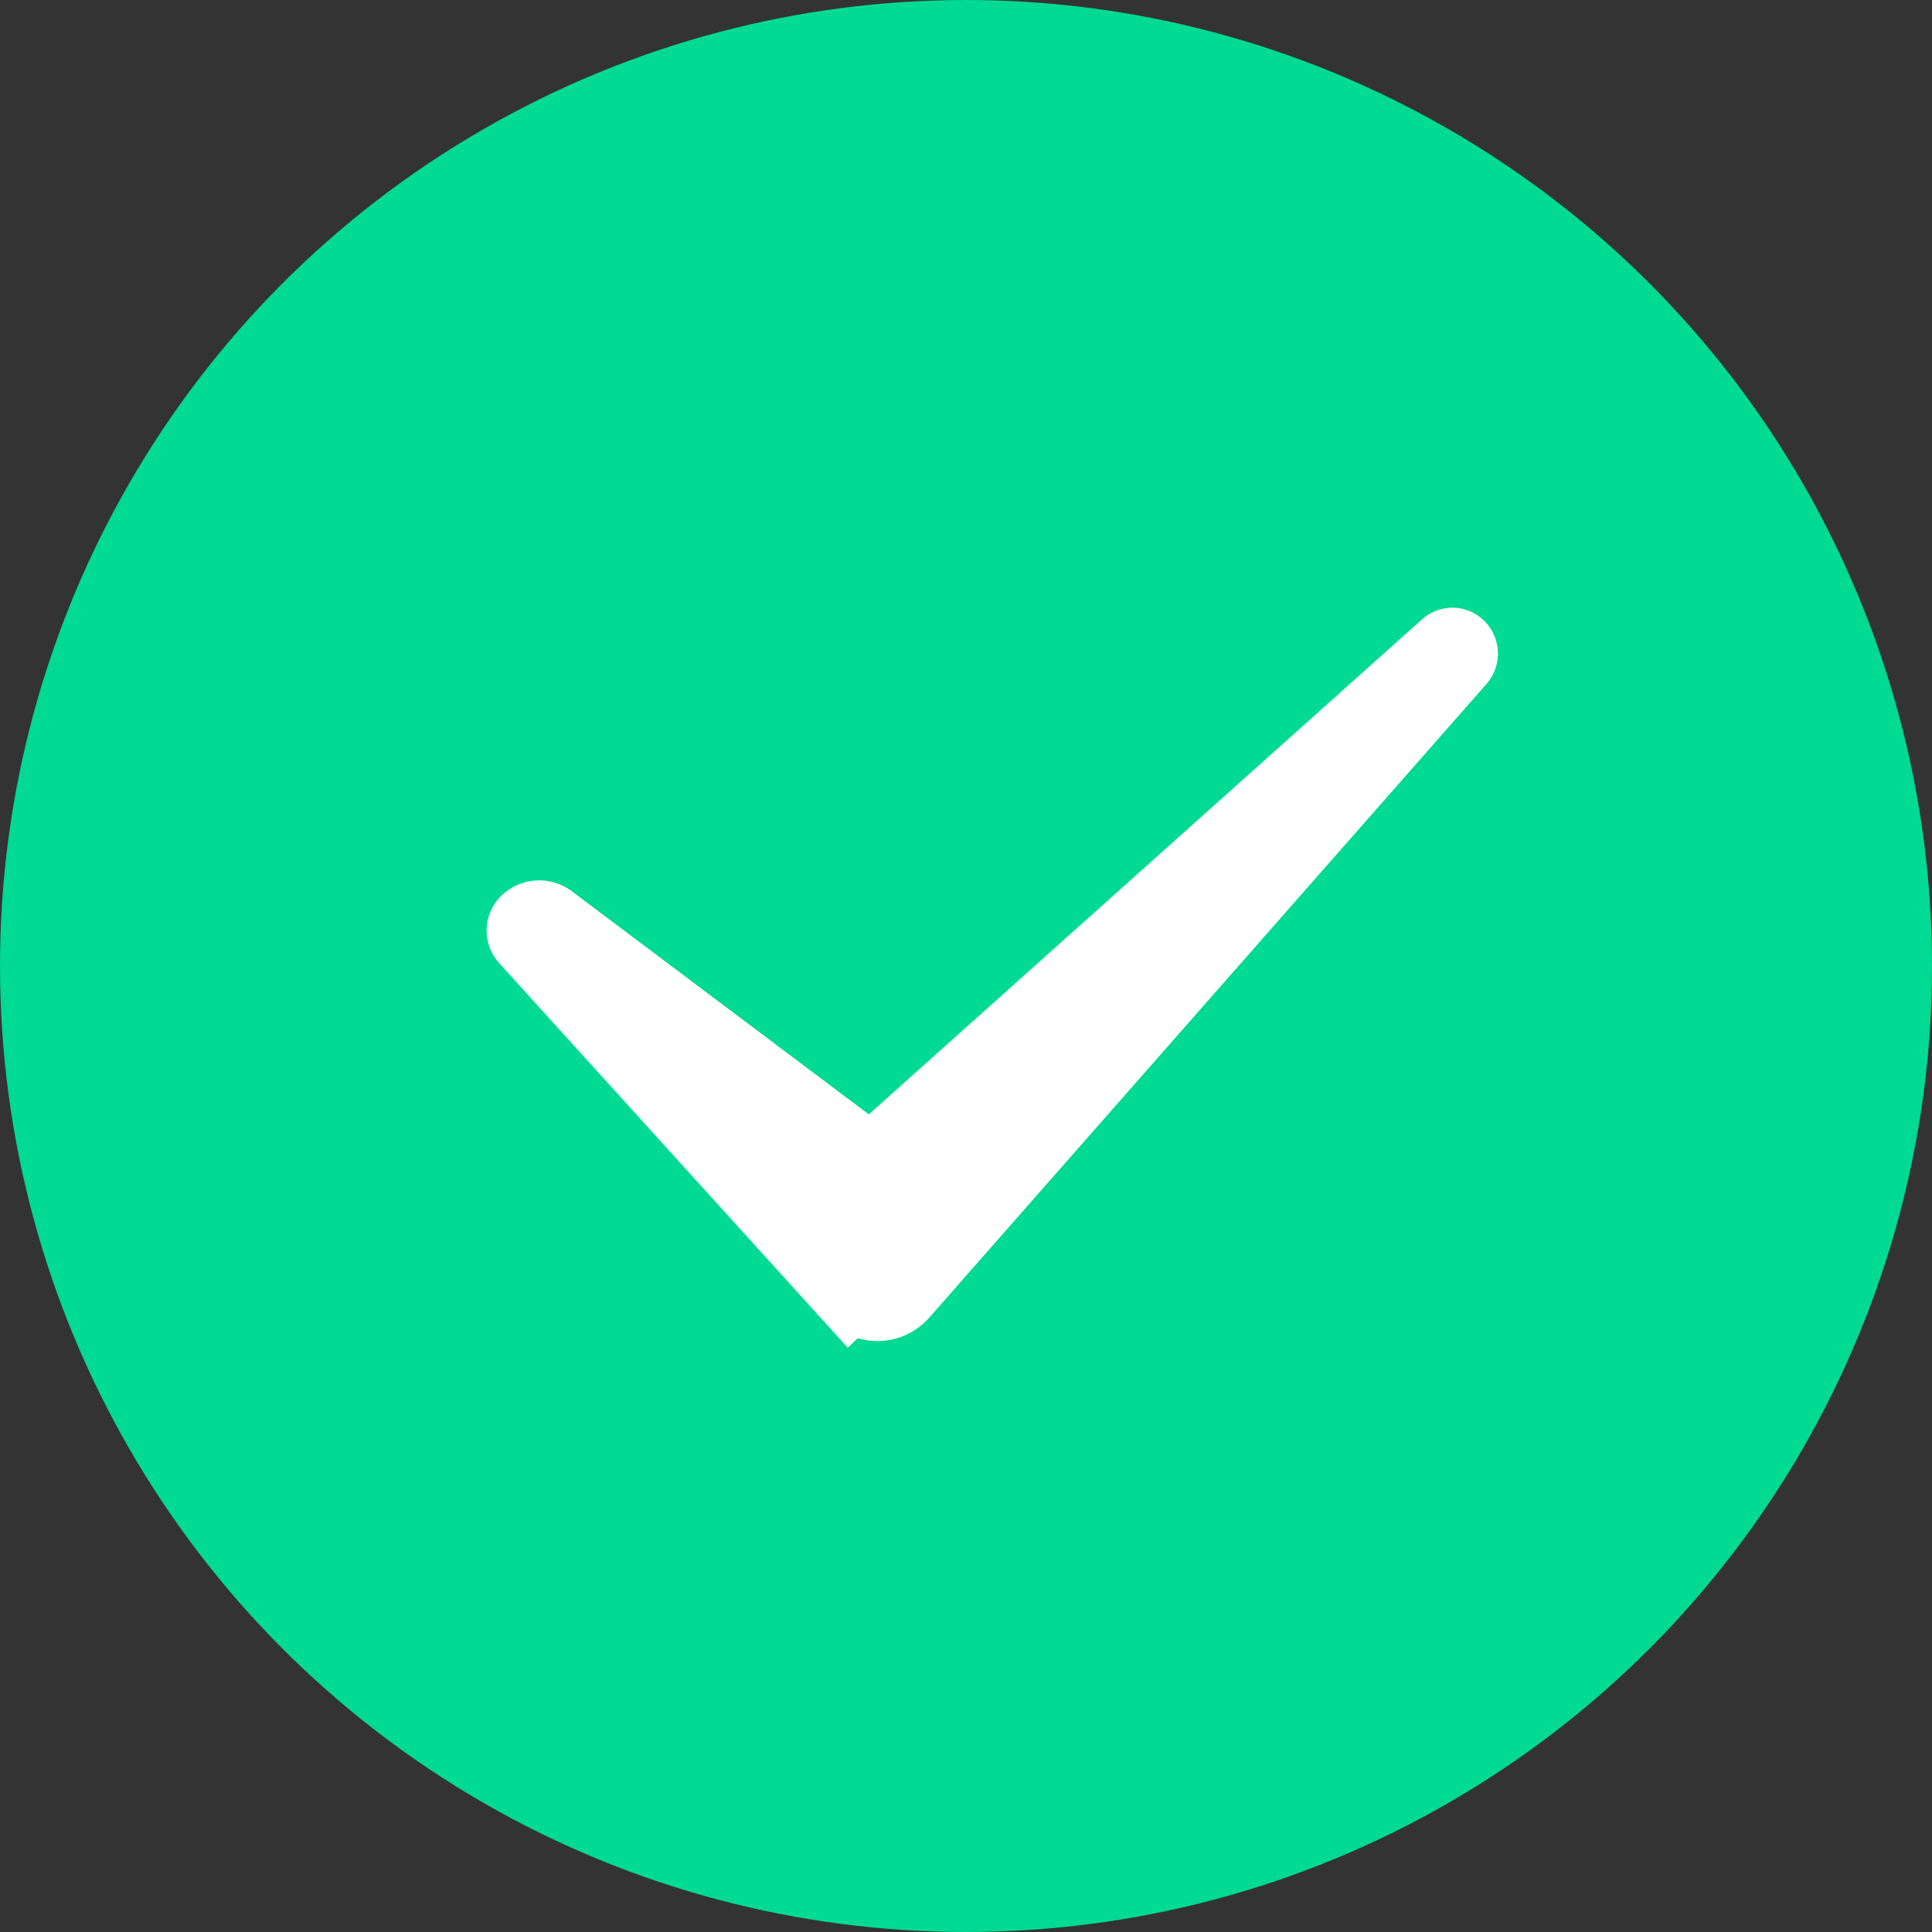
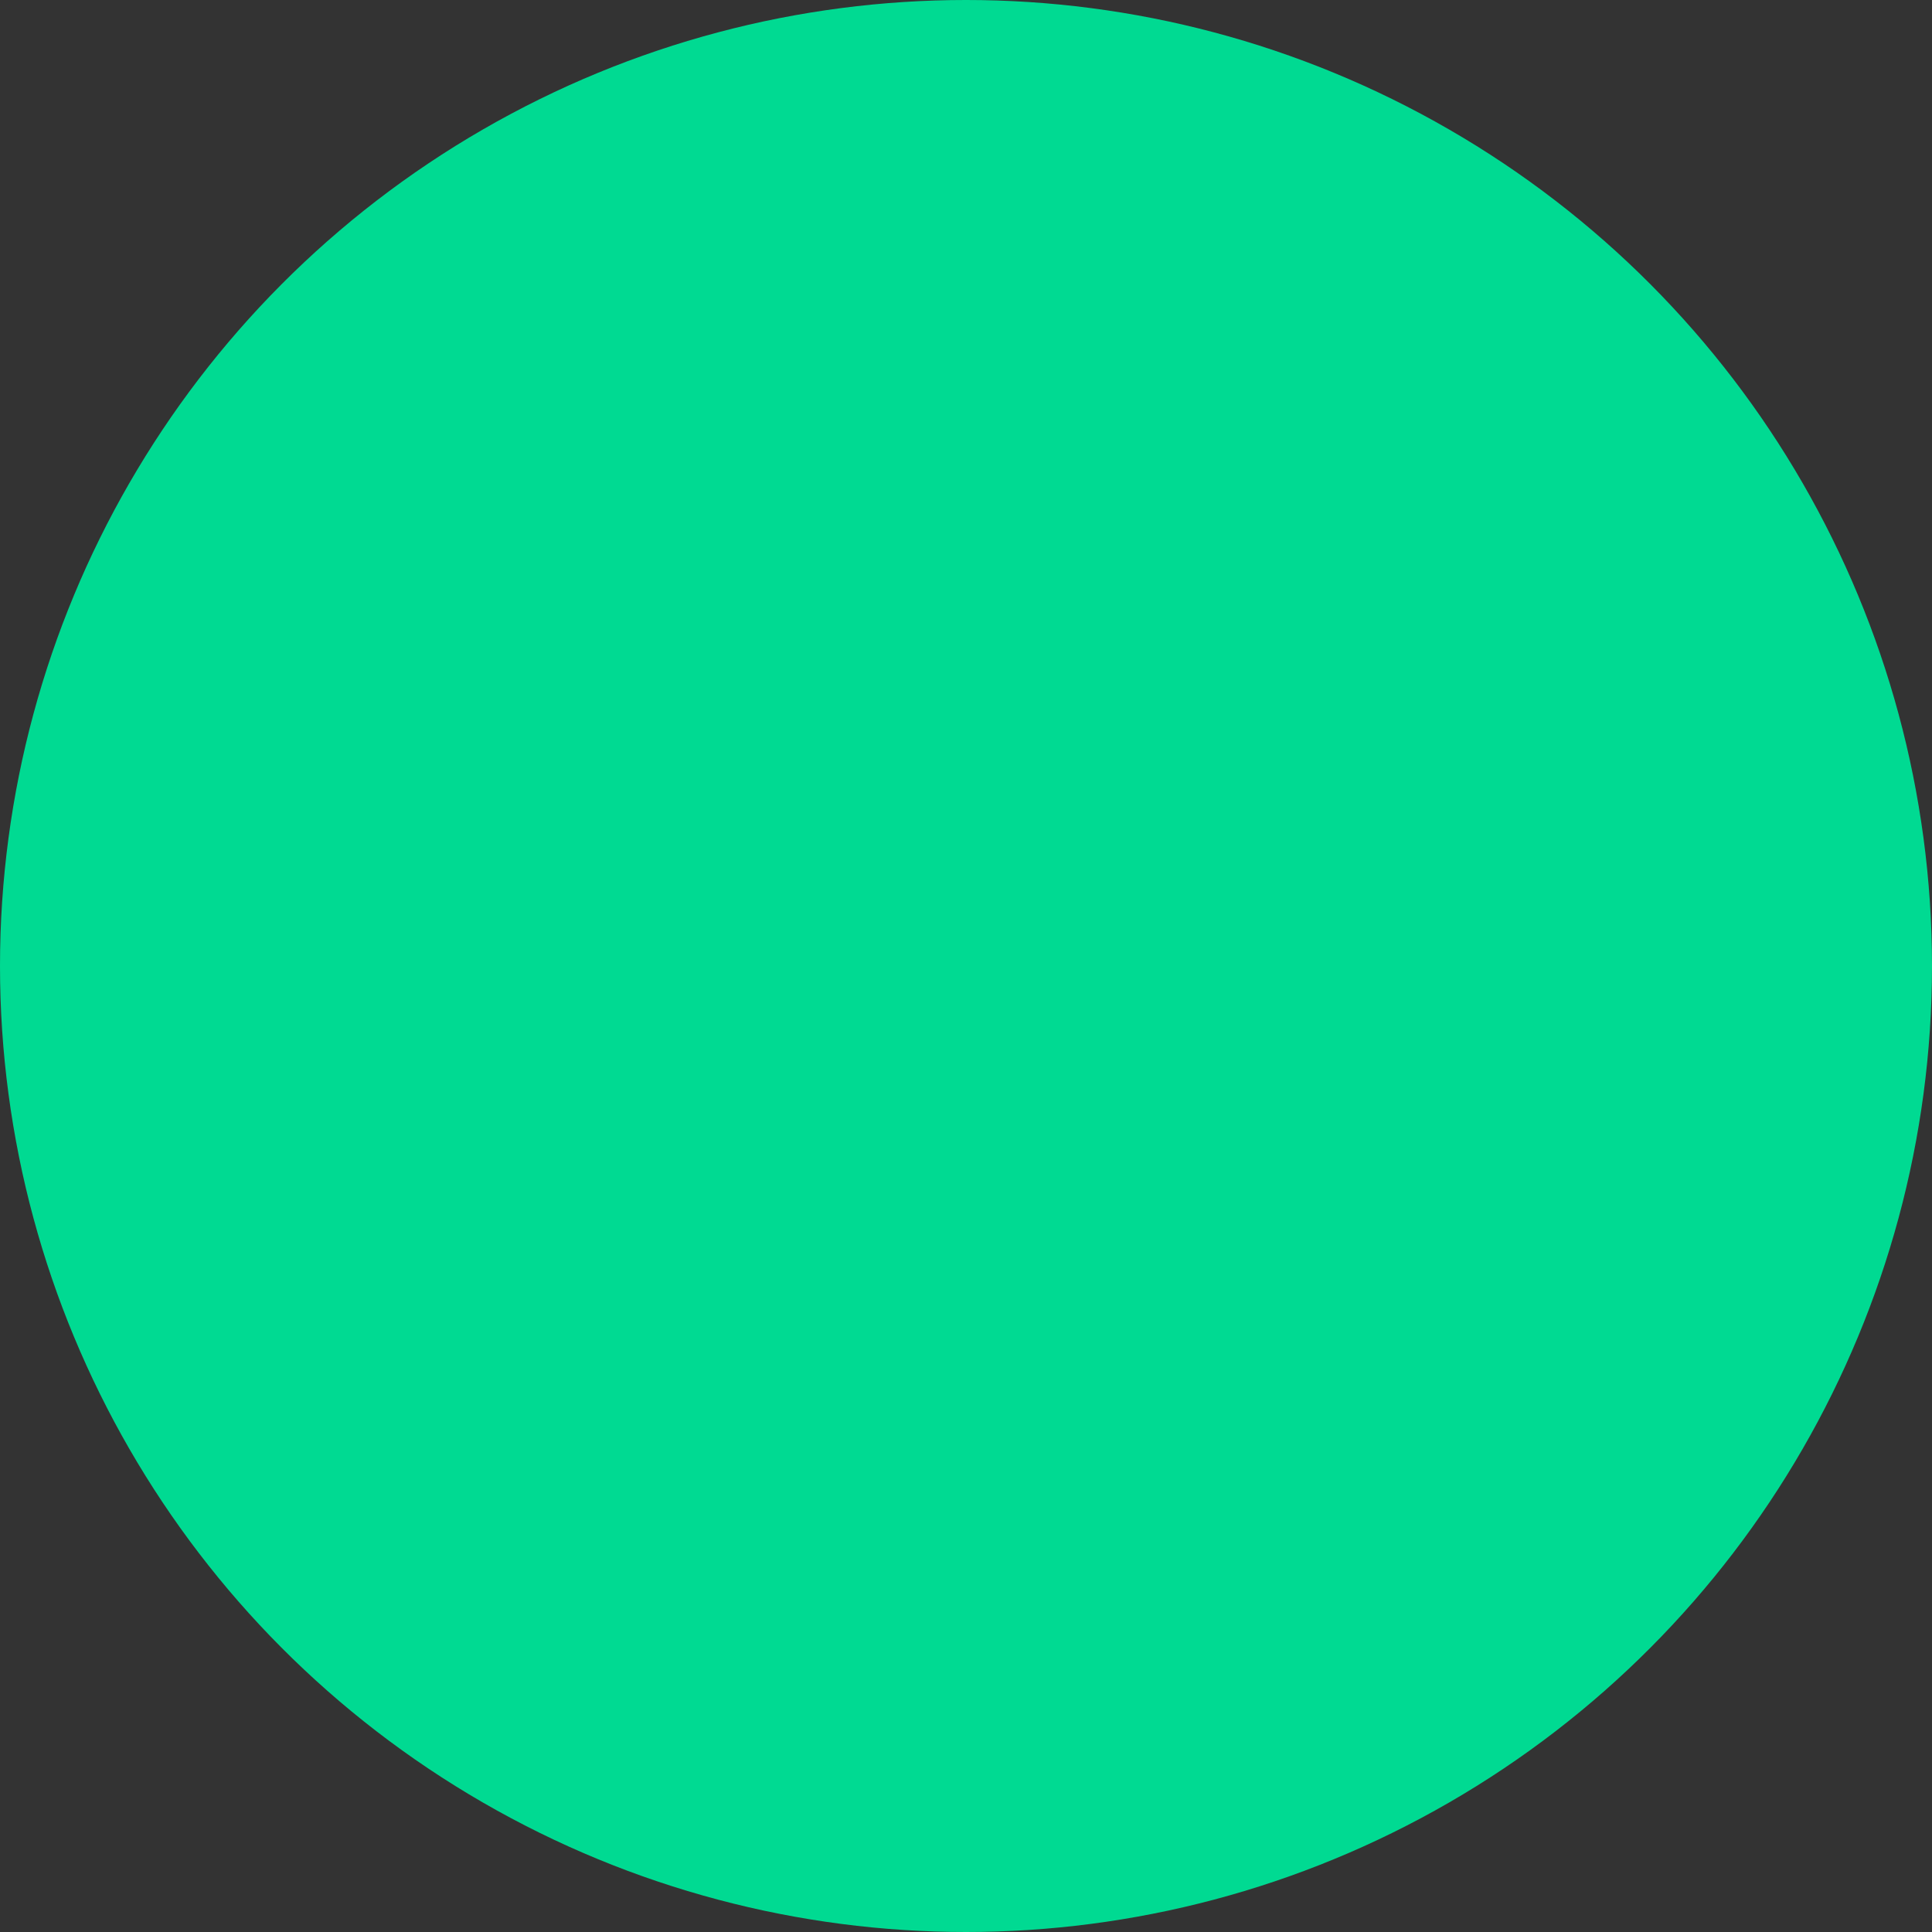
<svg xmlns="http://www.w3.org/2000/svg" width="28px" height="28px" viewBox="0 0 28 28" version="1.1">
  <rect x="0" y="0" width="28" height="28" fill="#333333" stroke="none" />
  <title>成功</title>
  <desc>Created with Sketch.</desc>
  <g id="注册登记（pc)" stroke="none" stroke-width="1" fill="none" fill-rule="evenodd">
    <g id="预登记（邀请2）" transform="translate(-1172, -705)">
      <g id="成功" transform="translate(1172, 705)">
        <circle id="Oval-Copy-2" fill="#00DA92" cx="14" cy="14" r="14" />
-         <path d="M17.422,4.912 C17.773,4.913 18.064,5.187 18.086,5.538 L18.869,17.741 C18.895,18.143 18.68,18.504 18.348,18.684 L18.342,18.884 L10.828,18.515 C10.451,18.496 10.155,18.183 10.16,17.805 C10.164,17.416 10.452,17.088 10.837,17.034 L16.167,16.277 L16.763,5.532 C16.783,5.182 17.072,4.91 17.422,4.912 Z" id="Combined-Shape" fill="#FFFFFF" transform="translate(14.532, 11.898) rotate(-315) translate(-14.532, -11.898) " />
      </g>
    </g>
  </g>
</svg>